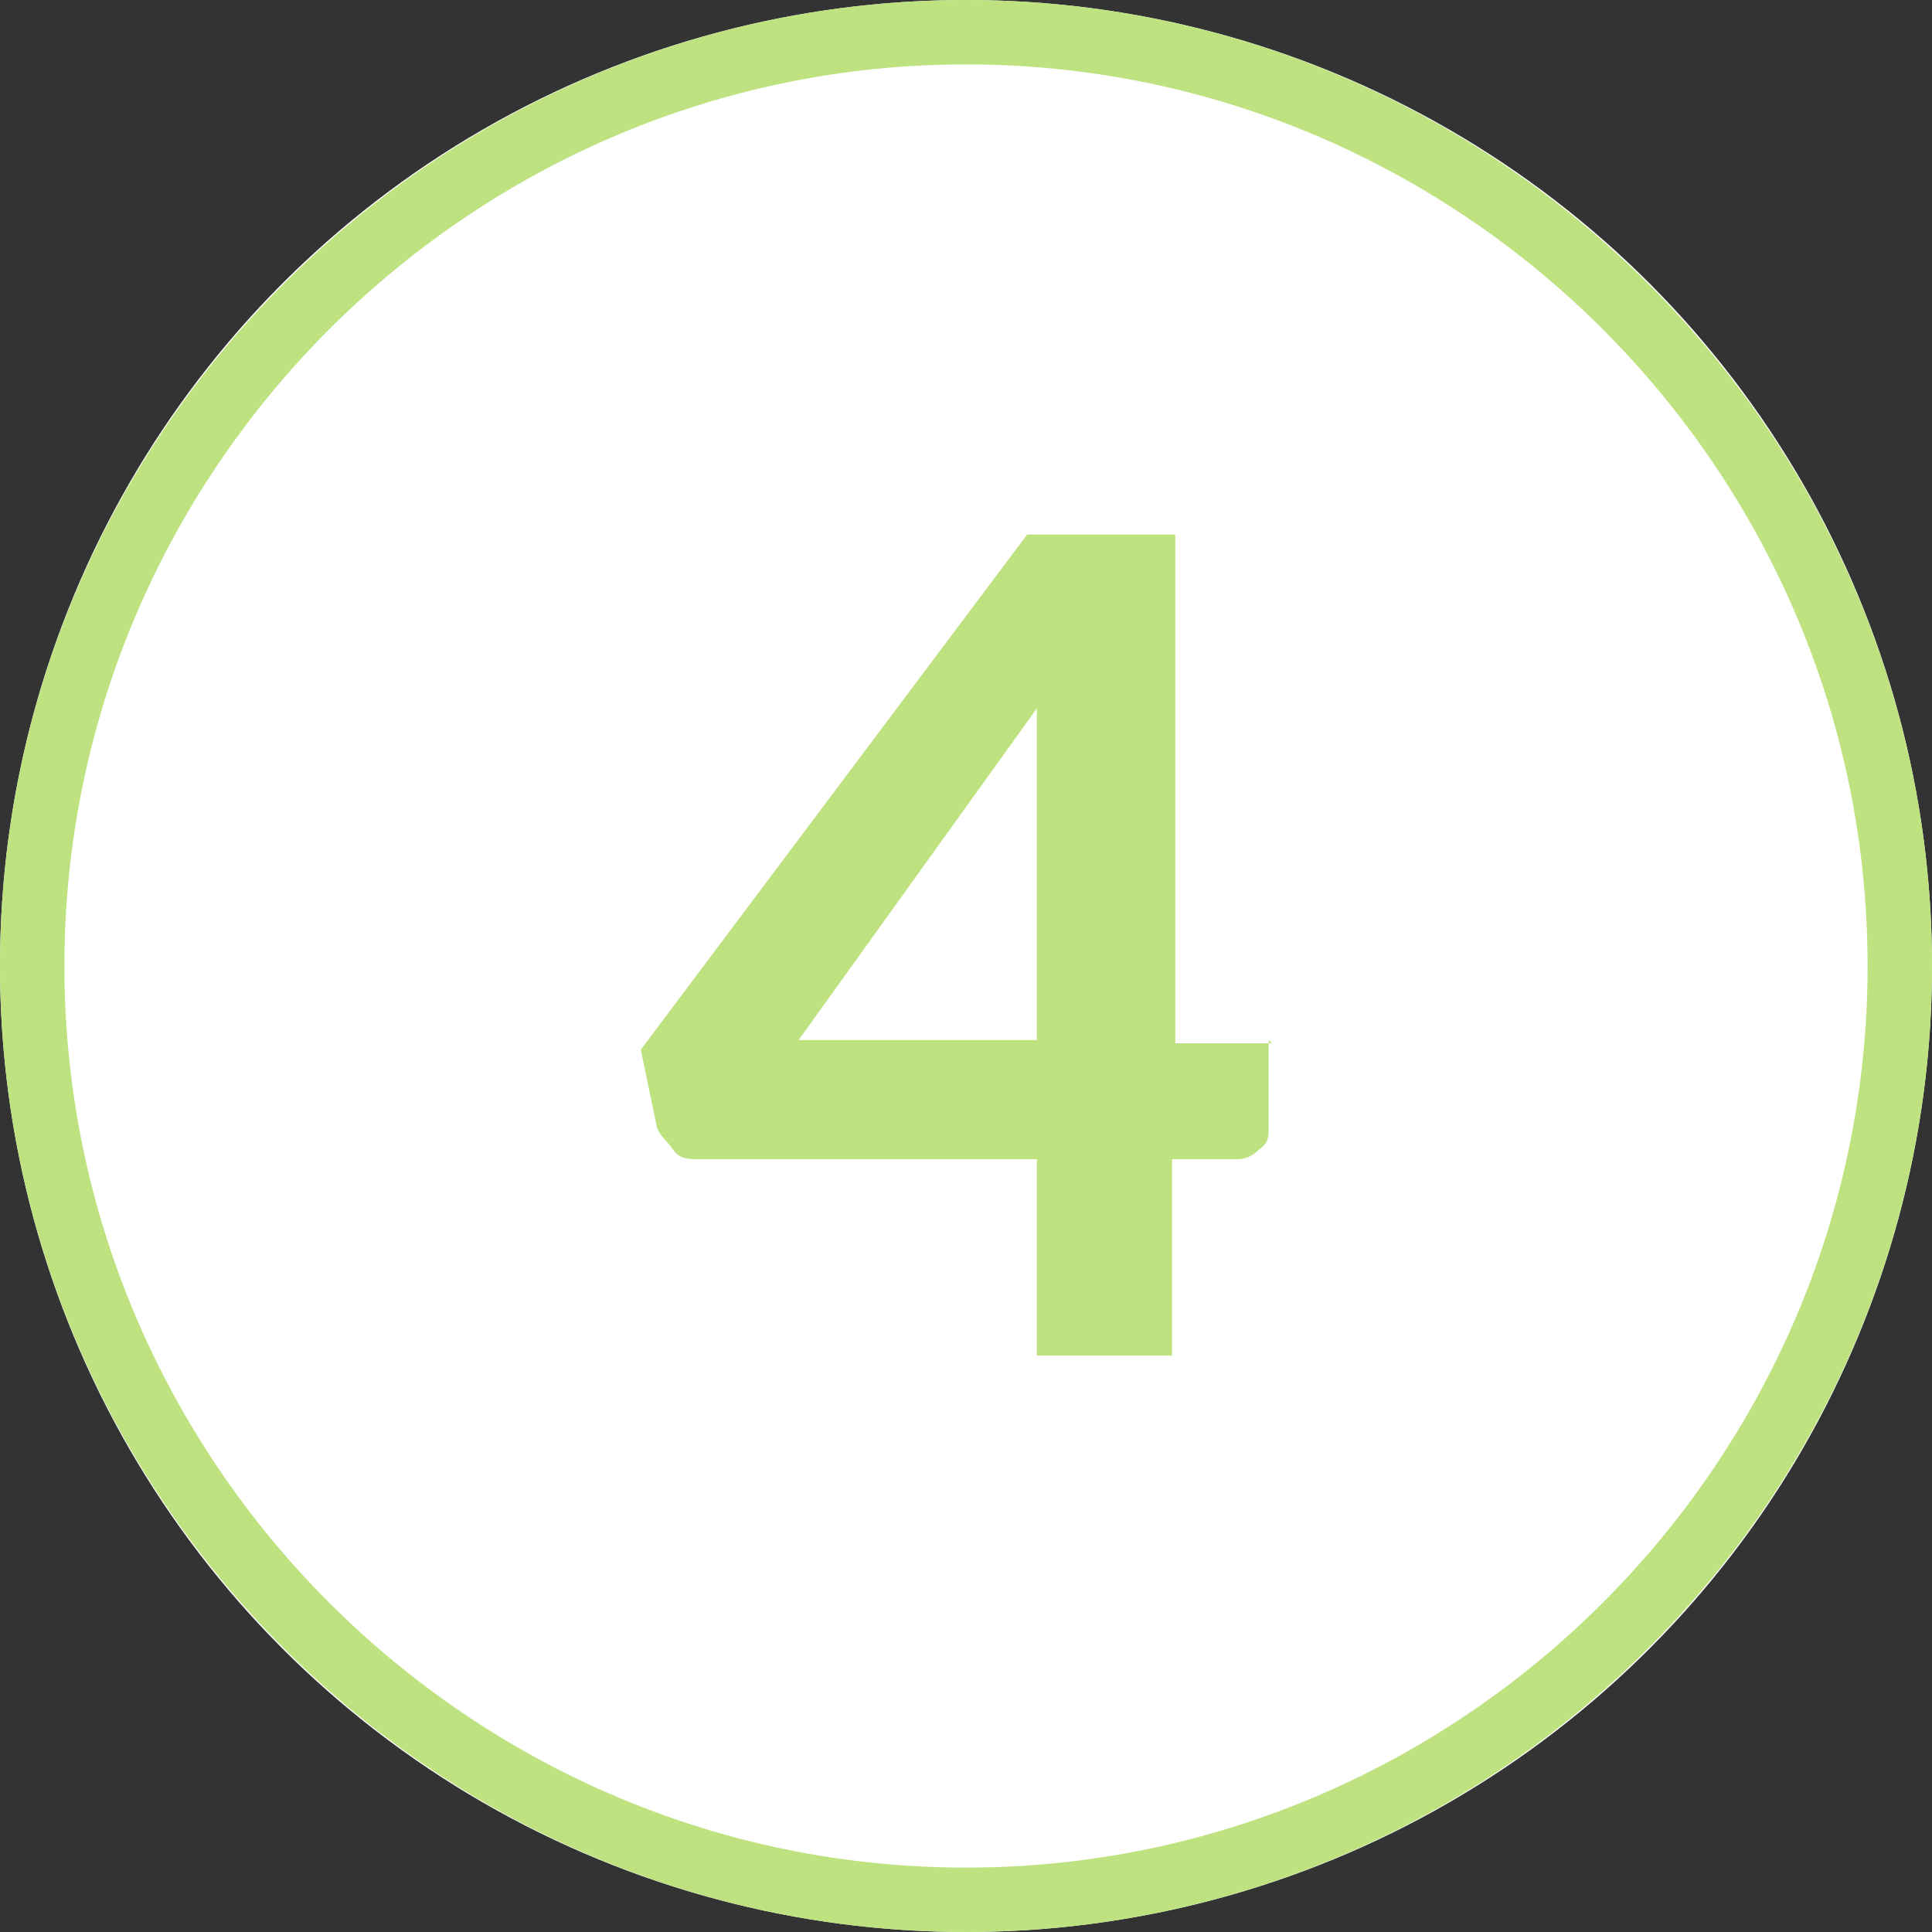
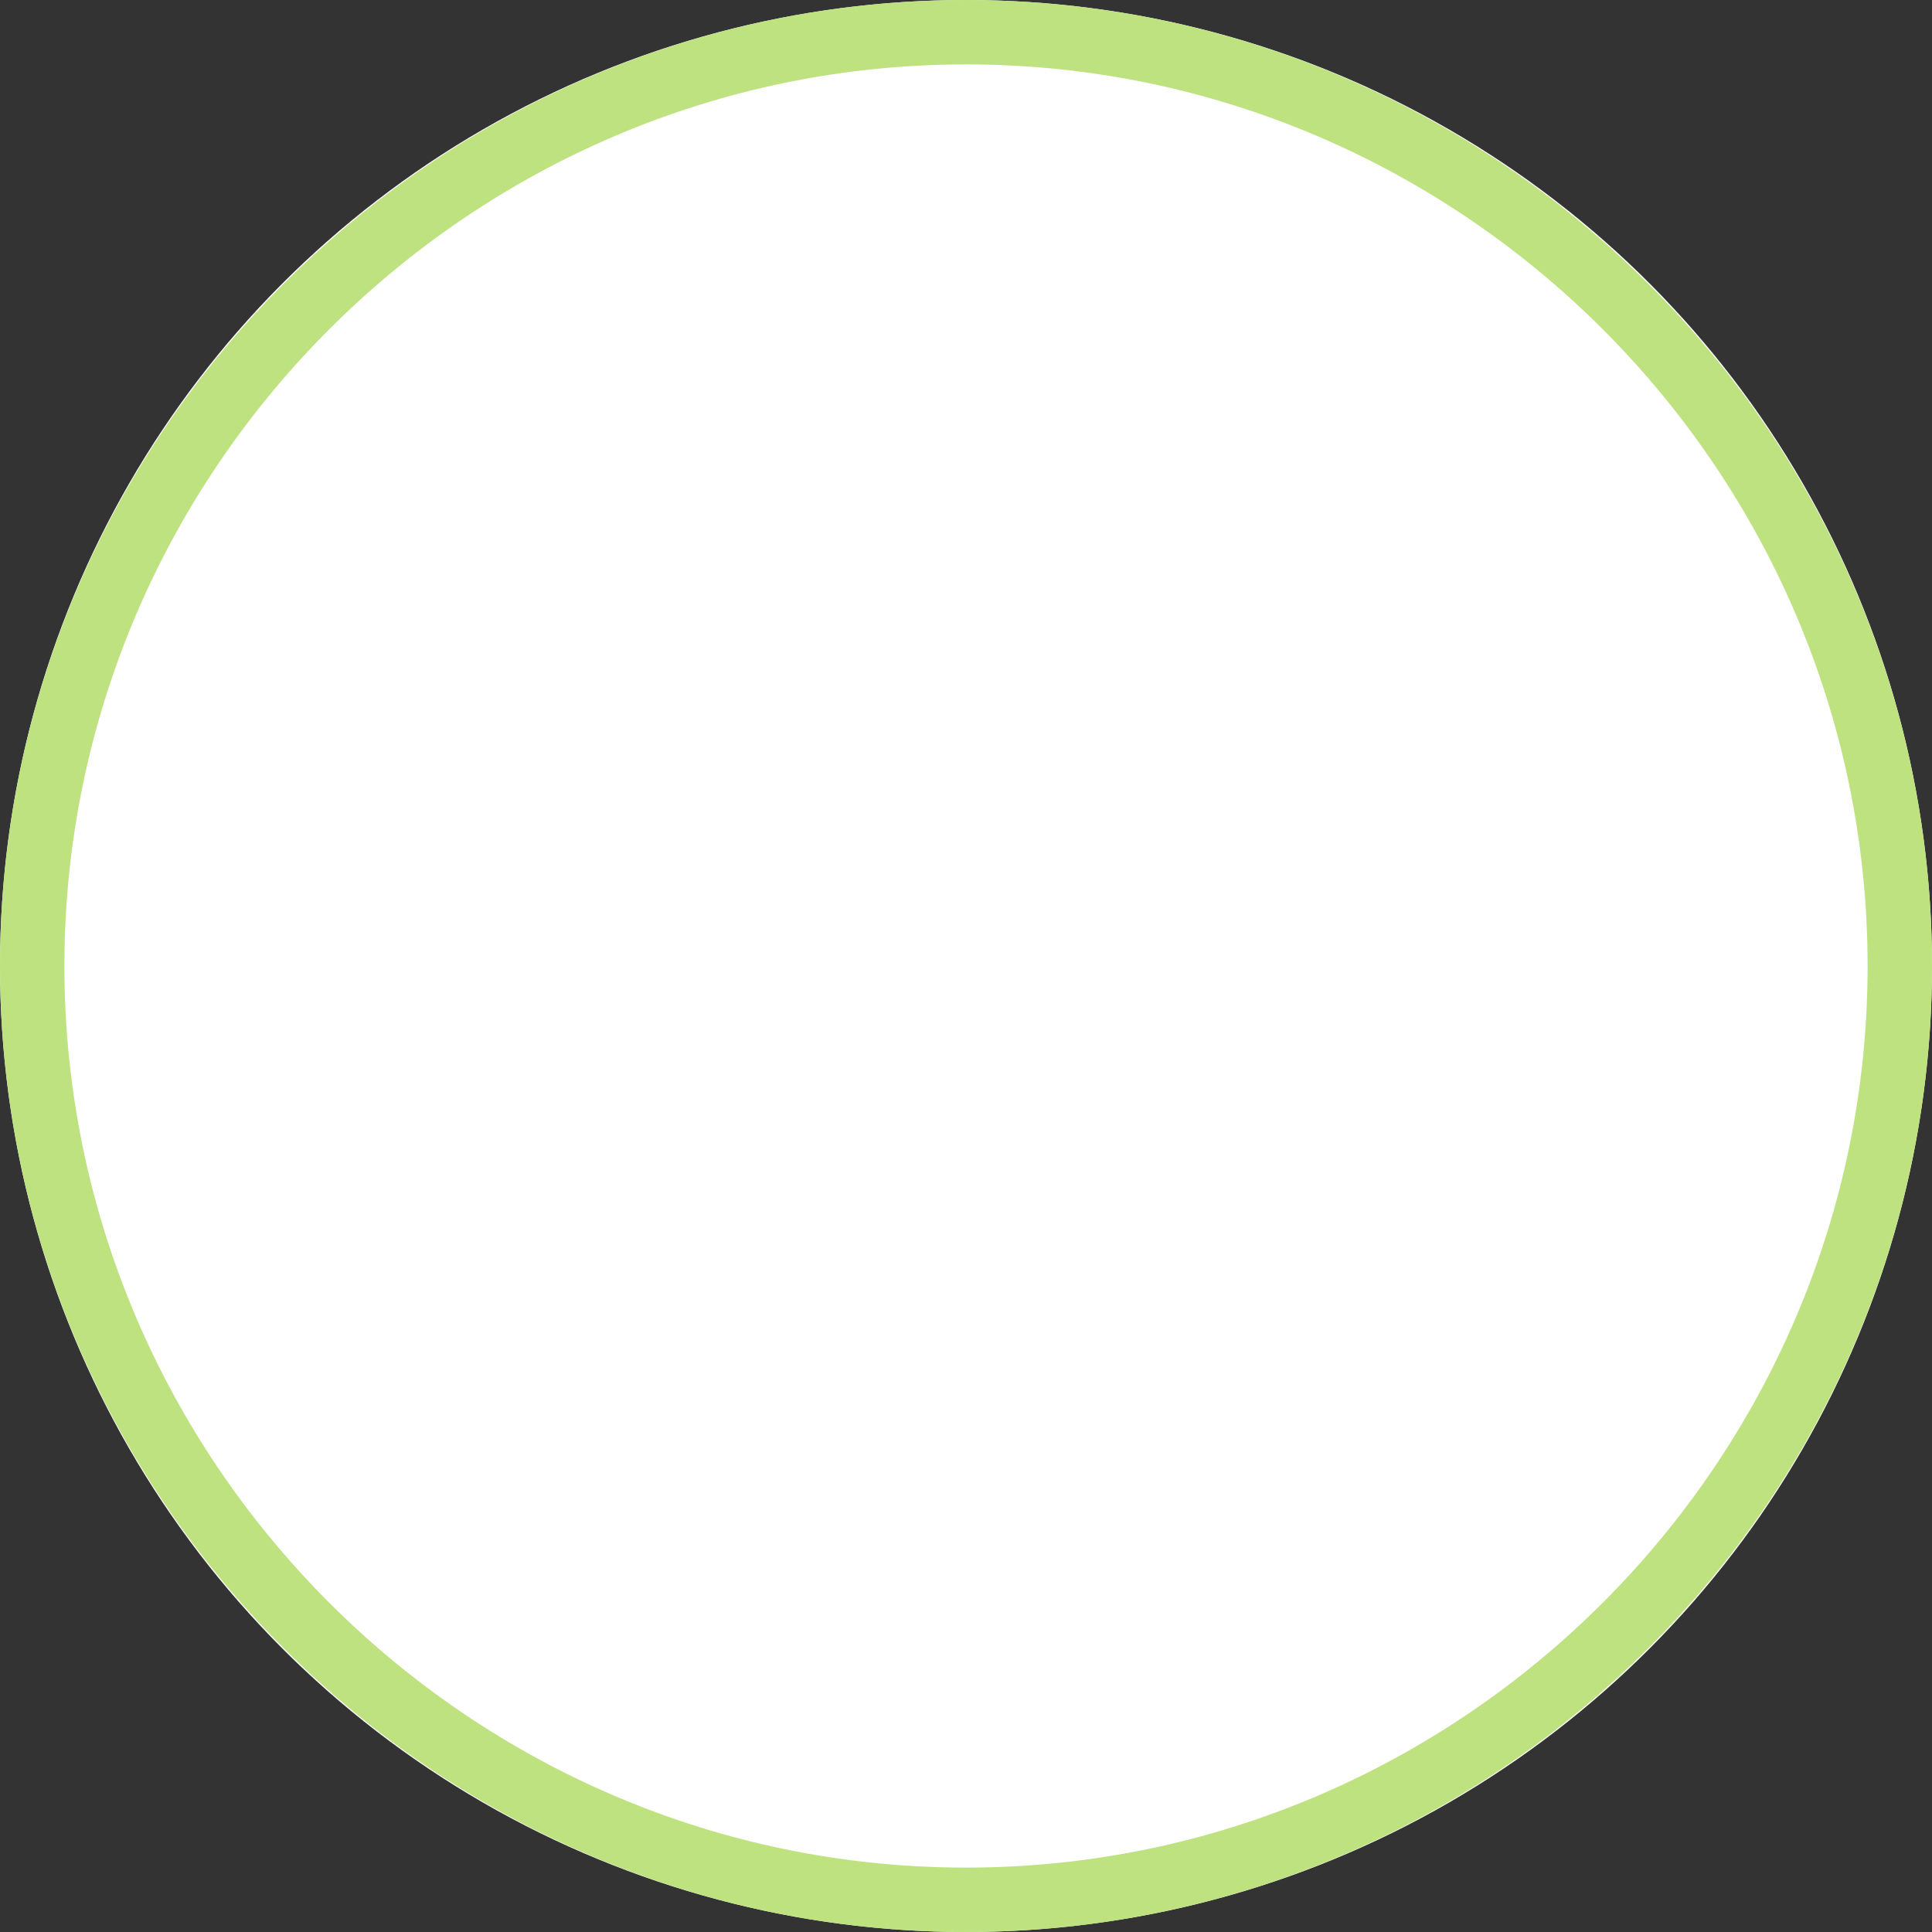
<svg xmlns="http://www.w3.org/2000/svg" id="Layer_1" data-name="Layer 1" version="1.1" viewBox="0 0 60 60">
  <rect x="0" y="0" width="60" height="60" fill="#333333" stroke="none" />
  <defs>
    <style>
      .cls-1 {
        fill: #bee280;
      }

      .cls-1, .cls-2 {
        stroke-width: 0px;
      }

      .cls-3 {
        isolation: isolate;
      }

      .cls-2 {
        fill: #fff;
      }
    </style>
  </defs>
  <circle class="cls-2" cx="30" cy="30" r="30" />
  <path class="cls-1" d="M30,60C13.5,60,0,46.5,0,30S13.5,0,30,0s30,13.5,30,30-13.5,30-30,30ZM30,2C14.6,2,2,14.6,2,30s12.6,28,28,28,28-12.6,28-28S45.4,2,30,2Z" />
  <g id="_4" data-name=" 4" class="cls-3">
    <g class="cls-3">
-       <path class="cls-1" d="M39.4,32.3v2.7c0,.3,0,.5-.3.7-.2.2-.4.3-.7.3h-2v6.1h-4.2v-6.1h-10.5c-.3,0-.6,0-.8-.3s-.4-.4-.5-.7l-.5-2.4,12-16h4.6v15.8h3,0ZM32.2,32.3v-10.3l-7.4,10.3h7.4Z" />
-     </g>
+       </g>
  </g>
</svg>